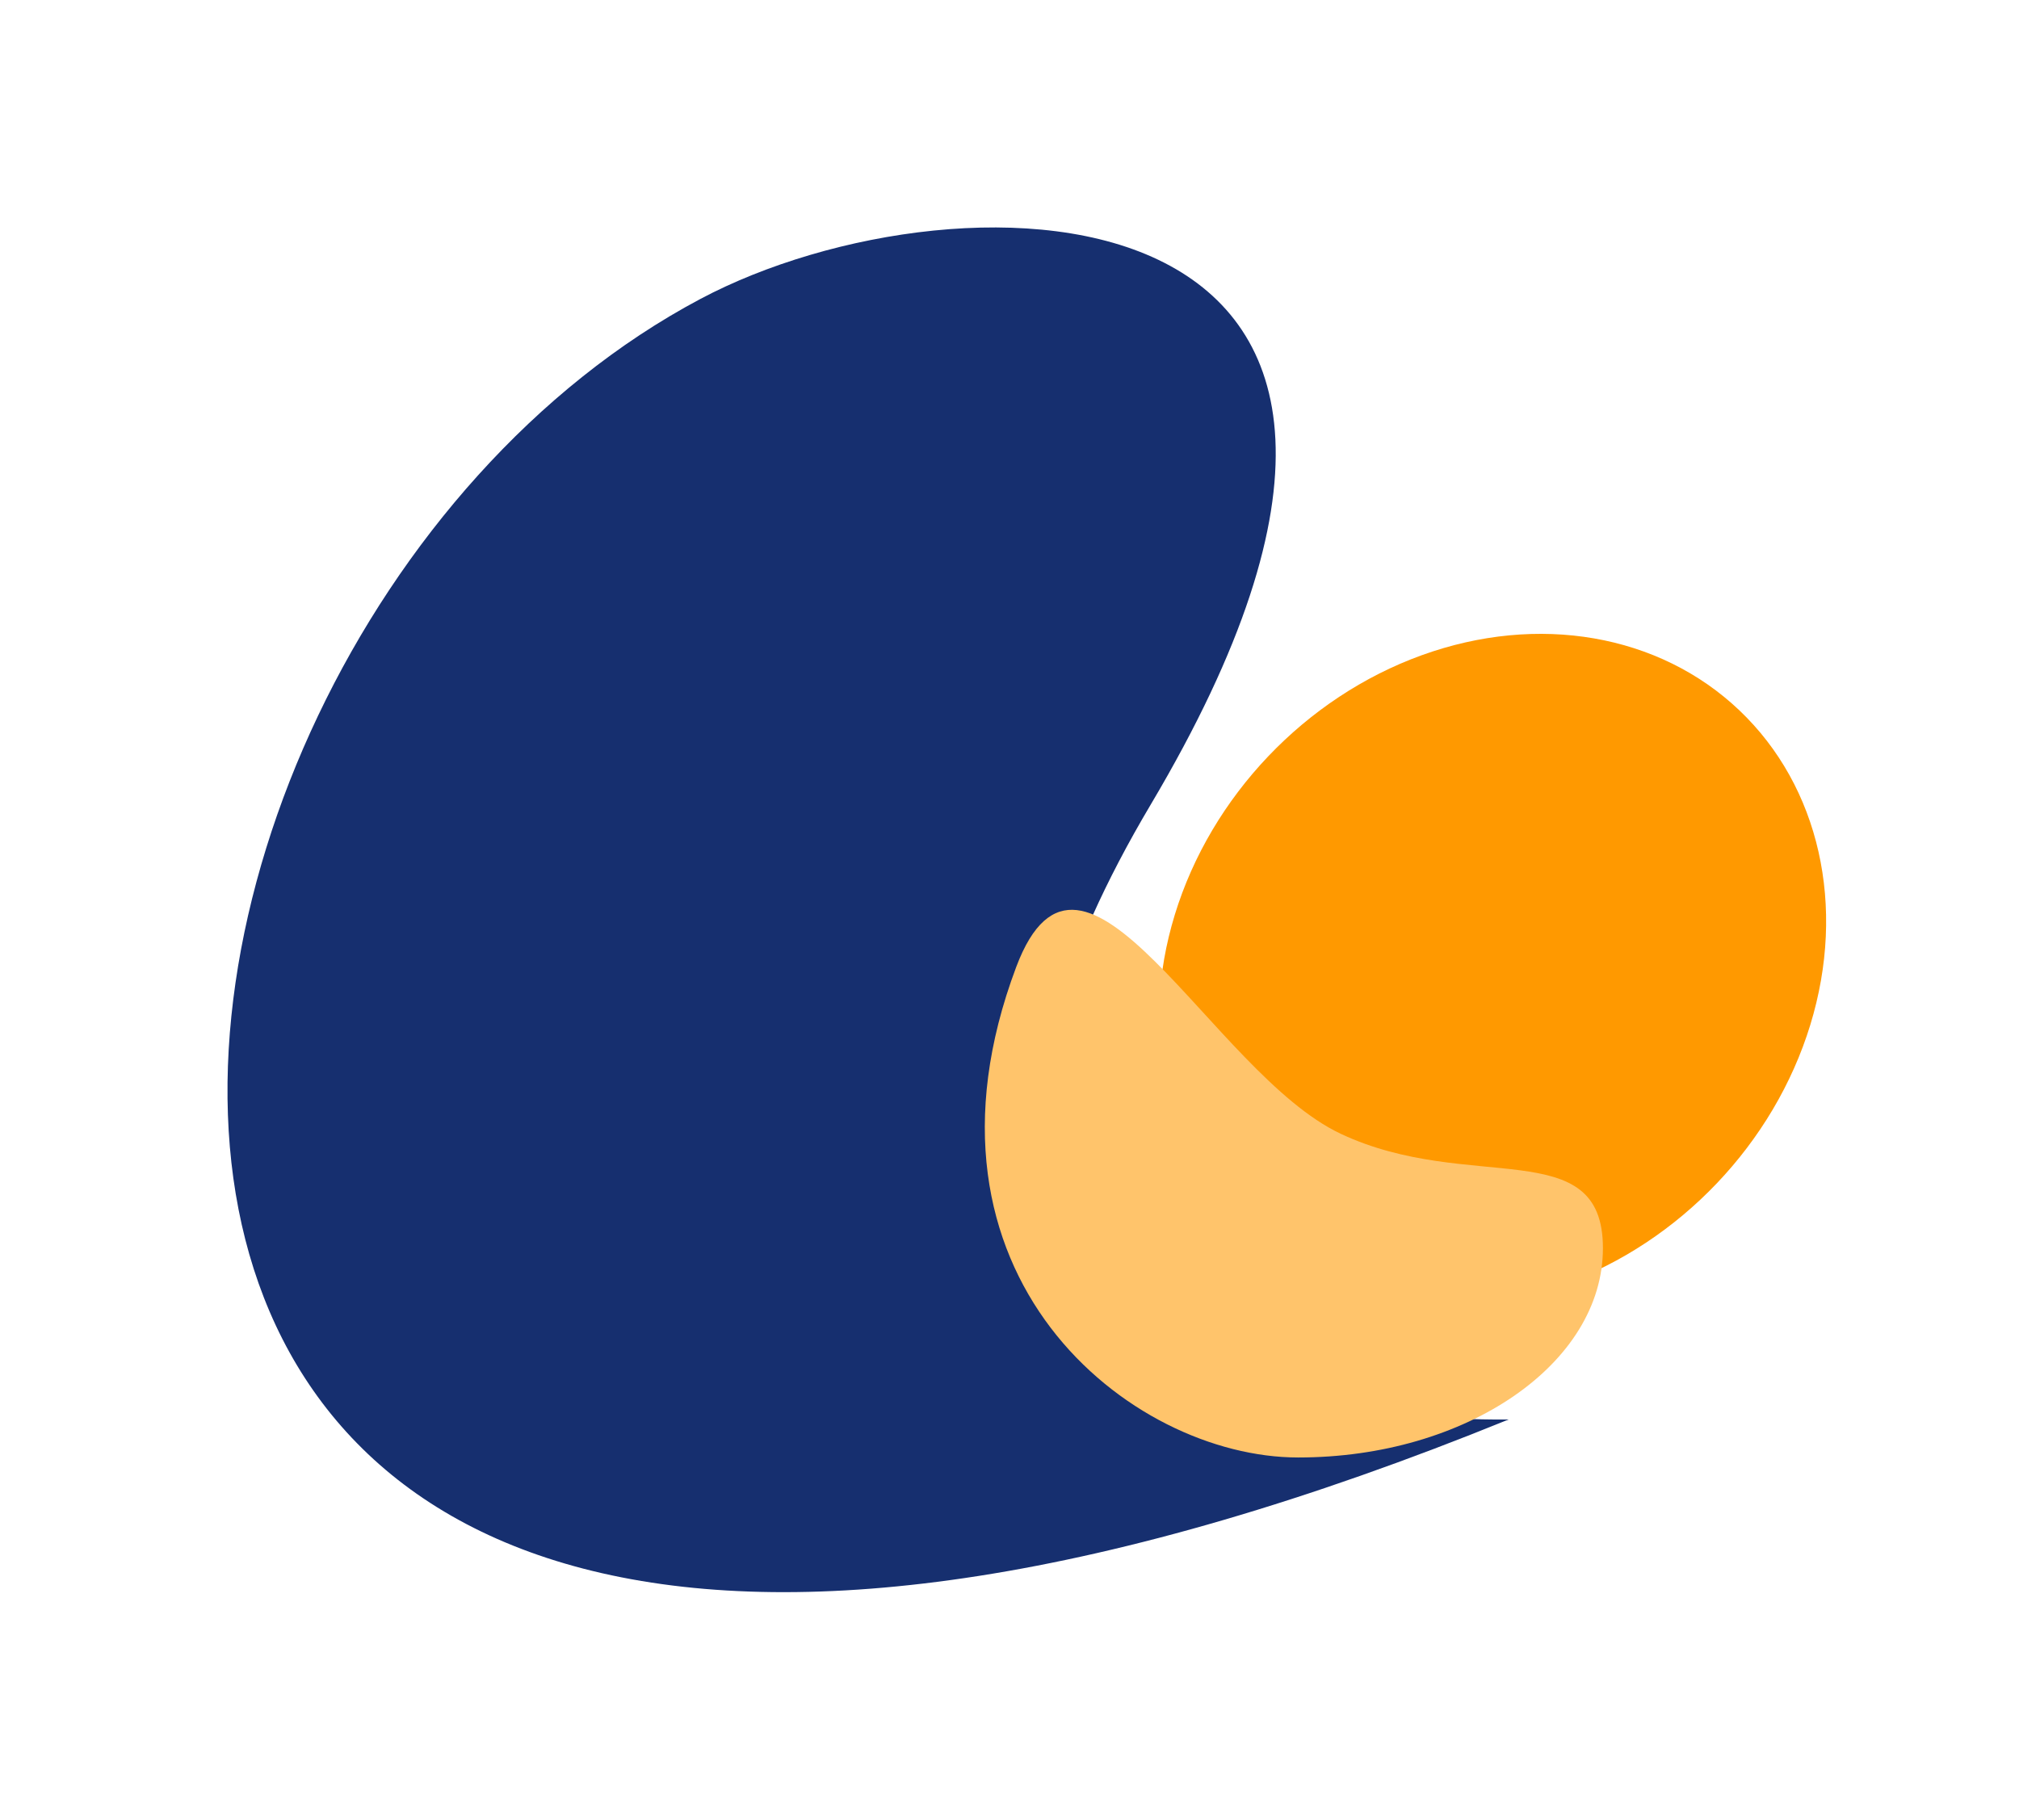
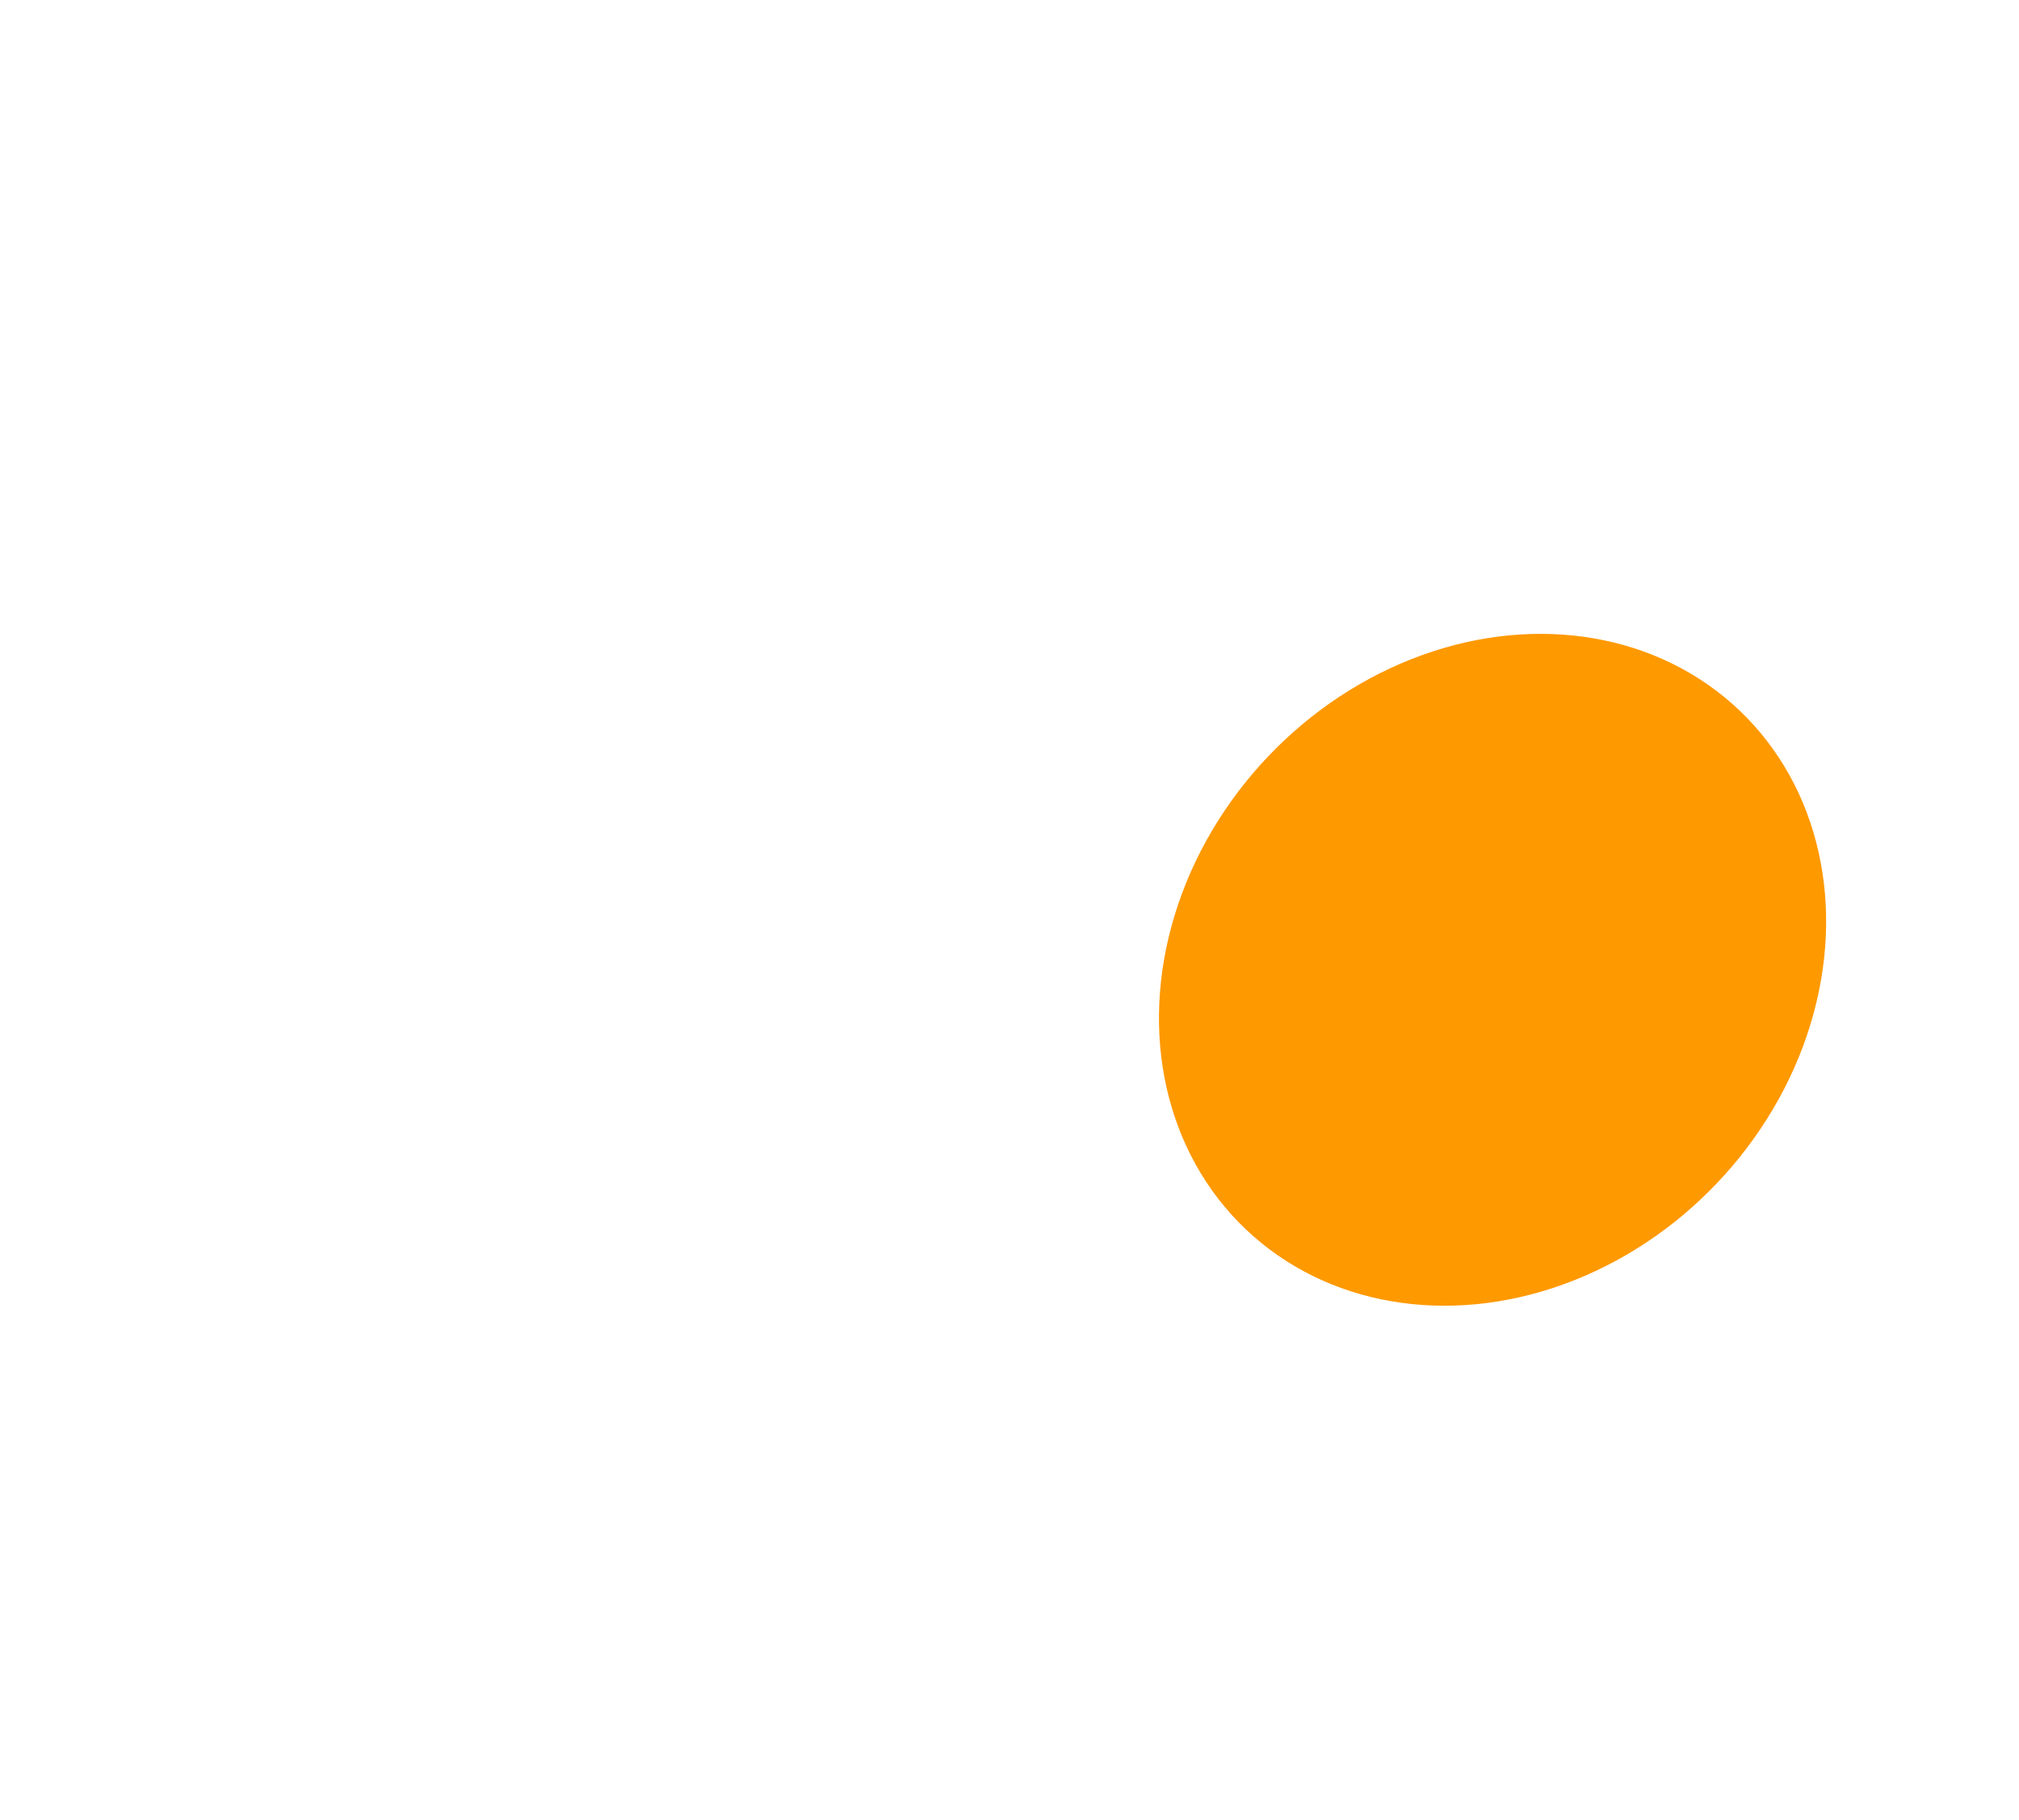
<svg xmlns="http://www.w3.org/2000/svg" width="1349" height="1216" viewBox="0 0 1349 1216" fill="none" preserveAspectRatio="none">
  <g filter="url(#filter0_f_515_88368)">
-     <path d="M768.954 537.517C518.815 959.078 983.995 948.606 1008 948.606C-80.221 1391.07 25.303 434.959 467.893 199.818C642.429 107.09 1019.5 115.26 768.954 537.517Z" fill="#162F6F" />
-   </g>
+     </g>
  <g filter="url(#filter1_f_515_88368)">
    <ellipse cx="997.252" cy="648.089" rx="239.292" ry="206.921" transform="rotate(-46.433 997.252 648.089)" fill="#FF9900" />
  </g>
  <g filter="url(#filter2_f_515_88368)">
-     <path d="M1071 834.073C1071 911.353 979.842 974 867.394 974C754.945 974 601.615 852.098 678.976 646.24C723.314 528.256 809.67 717.22 895.871 757.707C982.071 798.194 1071 756.794 1071 834.073Z" fill="#FFC46B" />
-   </g>
+     </g>
  <defs>
    <filter id="filter0_f_515_88368" x="0" y="0" width="1160" height="1216" filterUnits="userSpaceOnUse" color-interpolation-filters="sRGB">
      <feFlood flood-opacity="0" result="BackgroundImageFix" />
      <feBlend mode="normal" in="SourceGraphic" in2="BackgroundImageFix" result="shape" />
      <feGaussianBlur stdDeviation="76" result="effect1_foregroundBlur_515_88368" />
    </filter>
    <filter id="filter1_f_515_88368" x="646.366" y="295.584" width="701.772" height="705.01" filterUnits="userSpaceOnUse" color-interpolation-filters="sRGB">
      <feFlood flood-opacity="0" result="BackgroundImageFix" />
      <feBlend mode="normal" in="SourceGraphic" in2="BackgroundImageFix" result="shape" />
      <feGaussianBlur stdDeviation="64" result="effect1_foregroundBlur_515_88368" />
    </filter>
    <filter id="filter2_f_515_88368" x="530" y="480" width="669" height="622" filterUnits="userSpaceOnUse" color-interpolation-filters="sRGB">
      <feFlood flood-opacity="0" result="BackgroundImageFix" />
      <feBlend mode="normal" in="SourceGraphic" in2="BackgroundImageFix" result="shape" />
      <feGaussianBlur stdDeviation="64" result="effect1_foregroundBlur_515_88368" />
    </filter>
  </defs>
</svg>